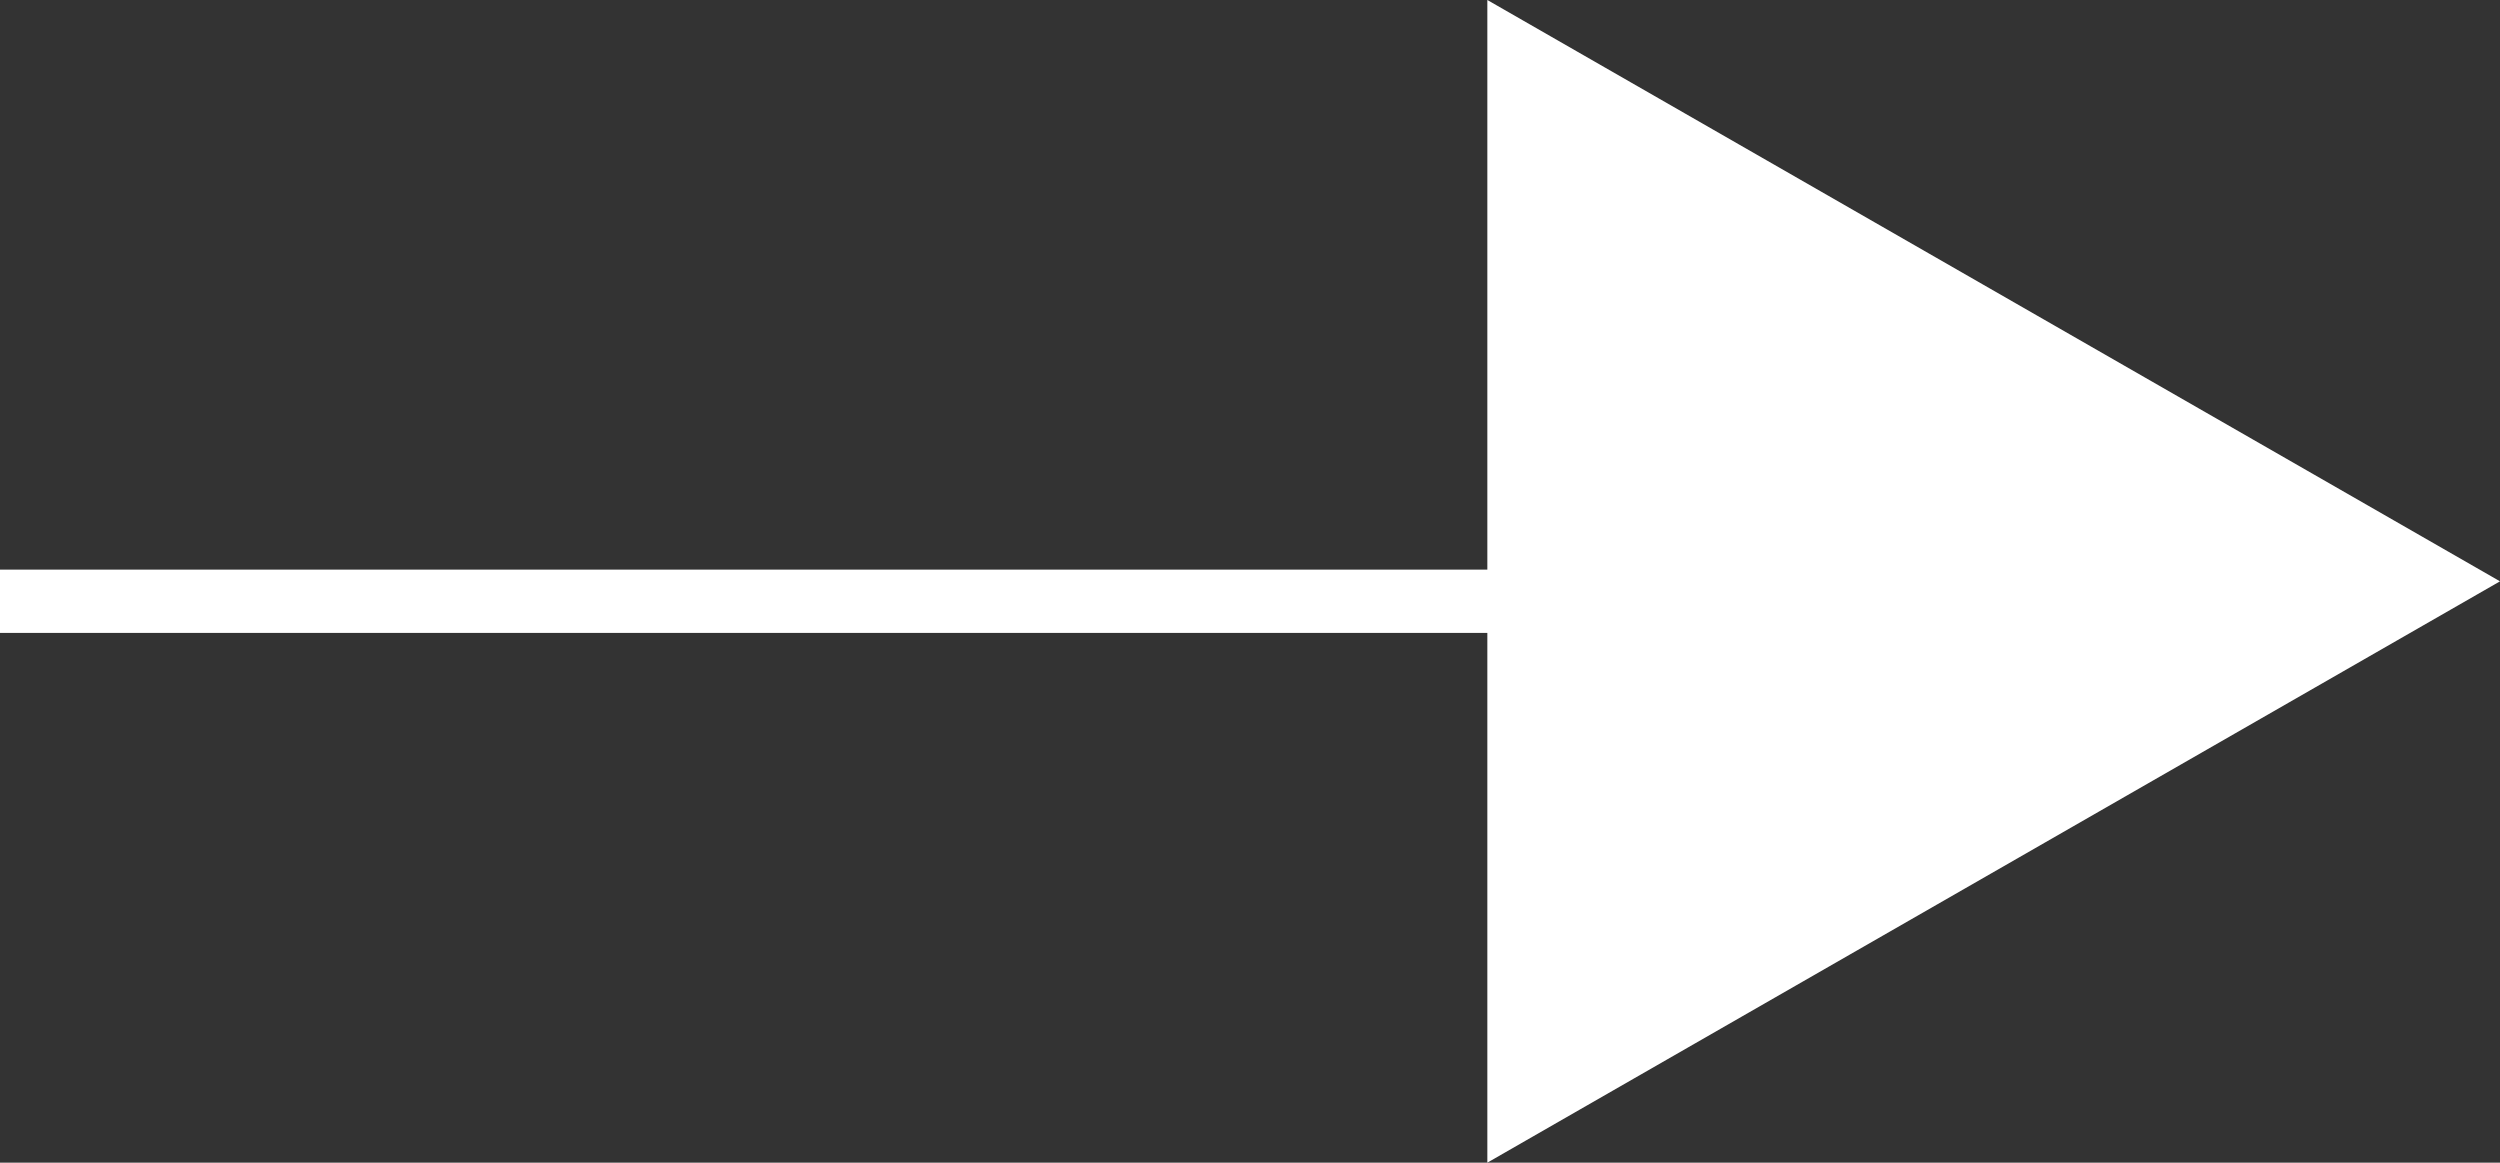
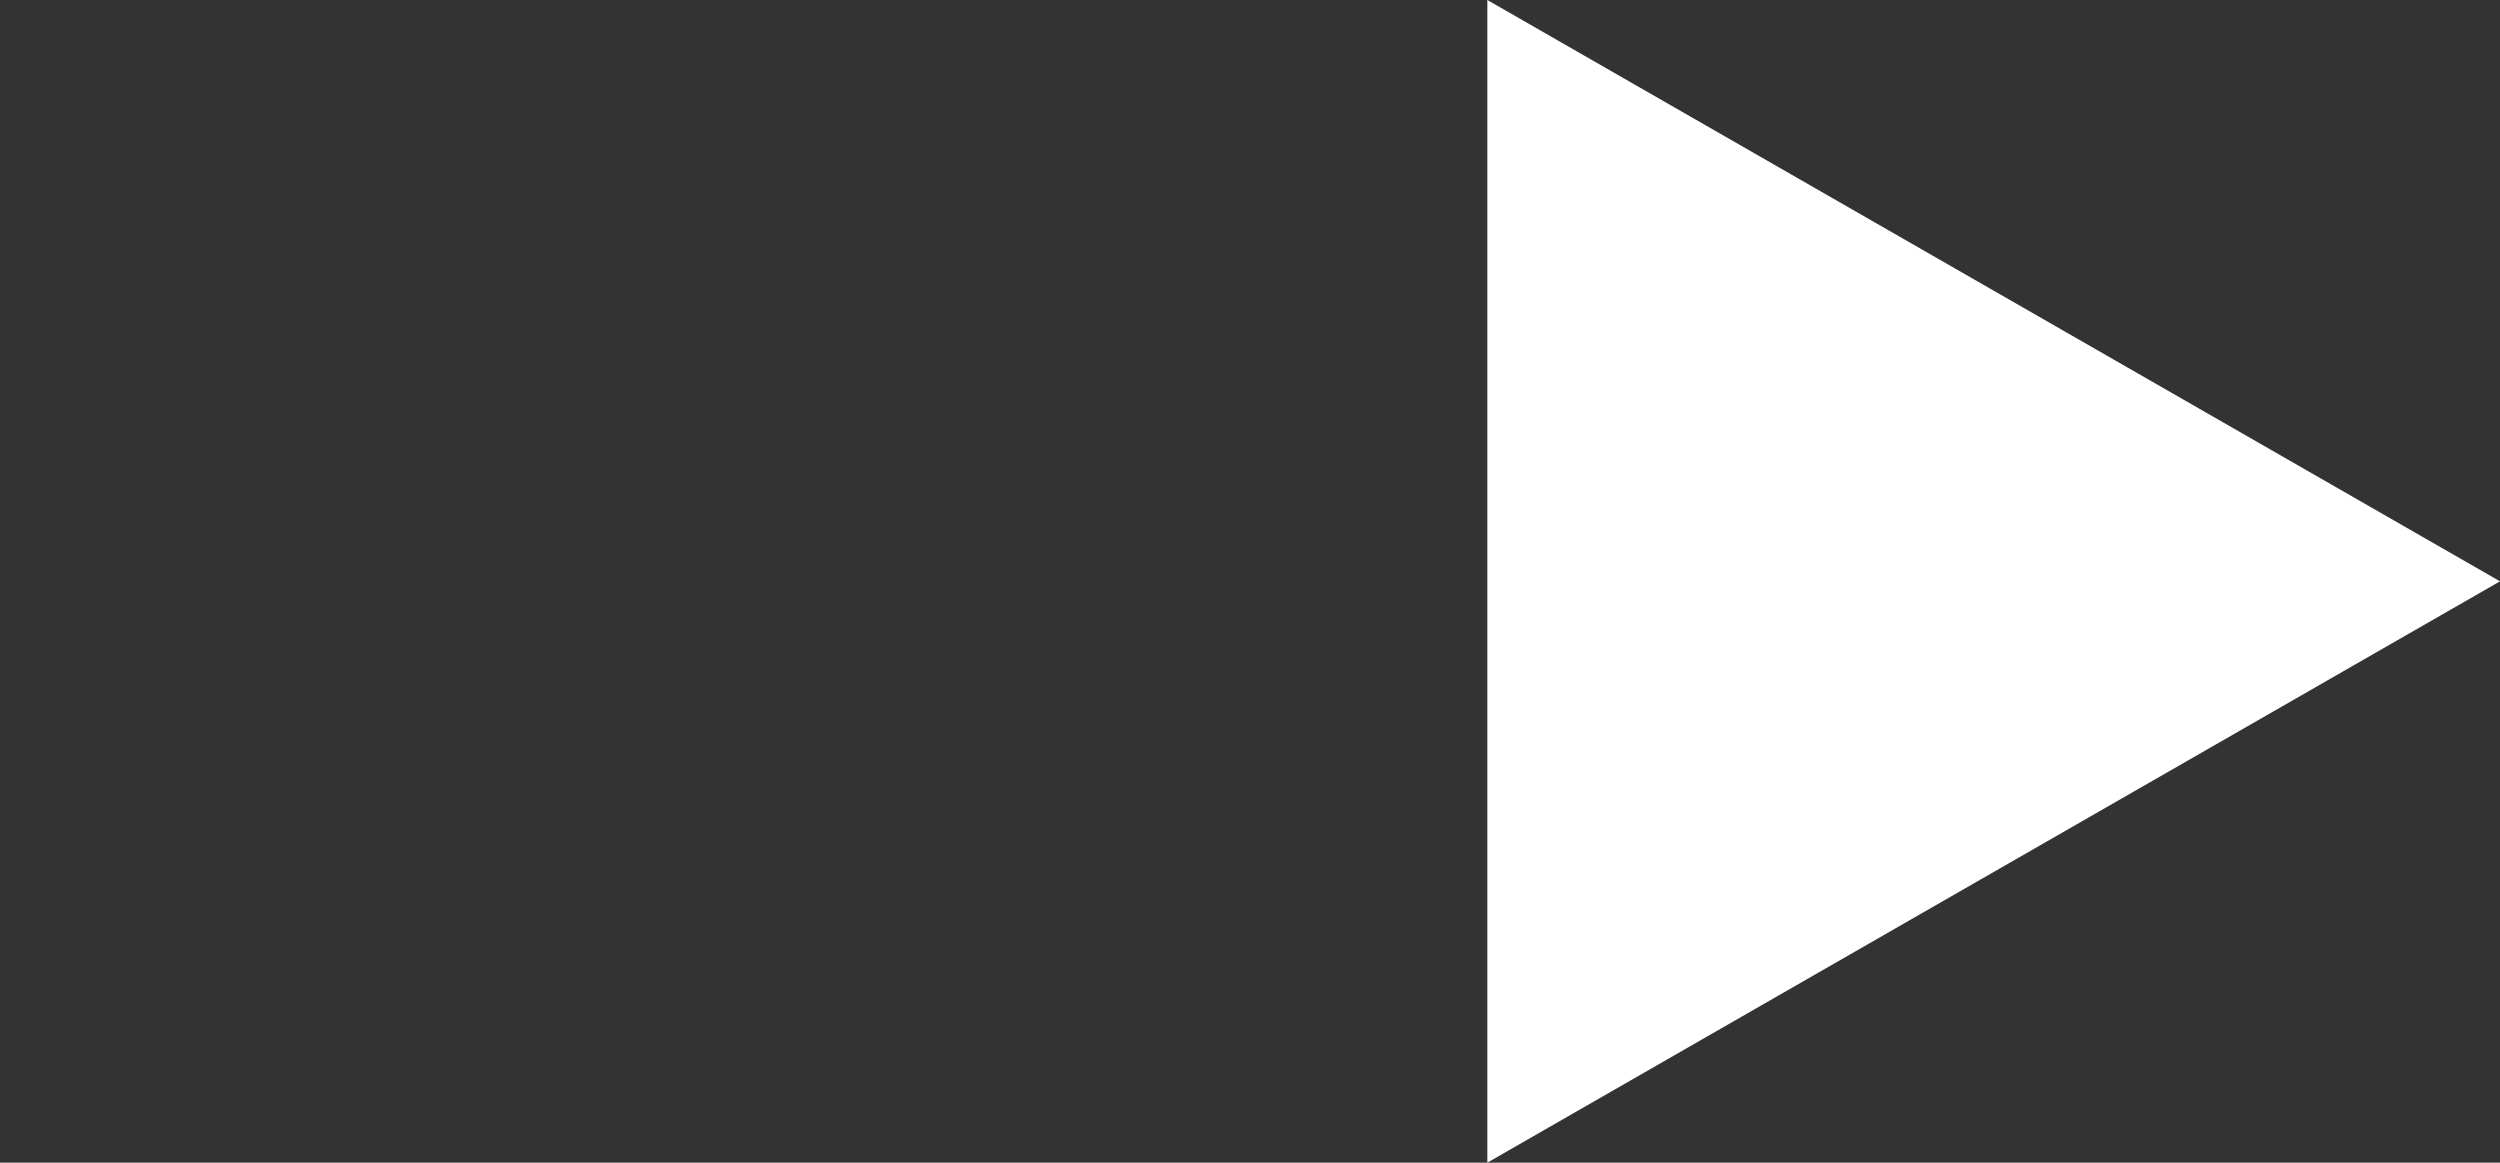
<svg xmlns="http://www.w3.org/2000/svg" viewBox="0 0 39.5 18.37">
  <rect x="0" y="0" width="39.5" height="18.37" fill="#333333" stroke="none" />
  <g fill="#fff">
-     <path d="M1868.5 1013h-31v-1h31z" transform="translate(-1837.5 -1003)" />
    <path d="m1877 1012.185-16 9.185V1003z" transform="translate(-1837.5 -1003)" />
  </g>
</svg>